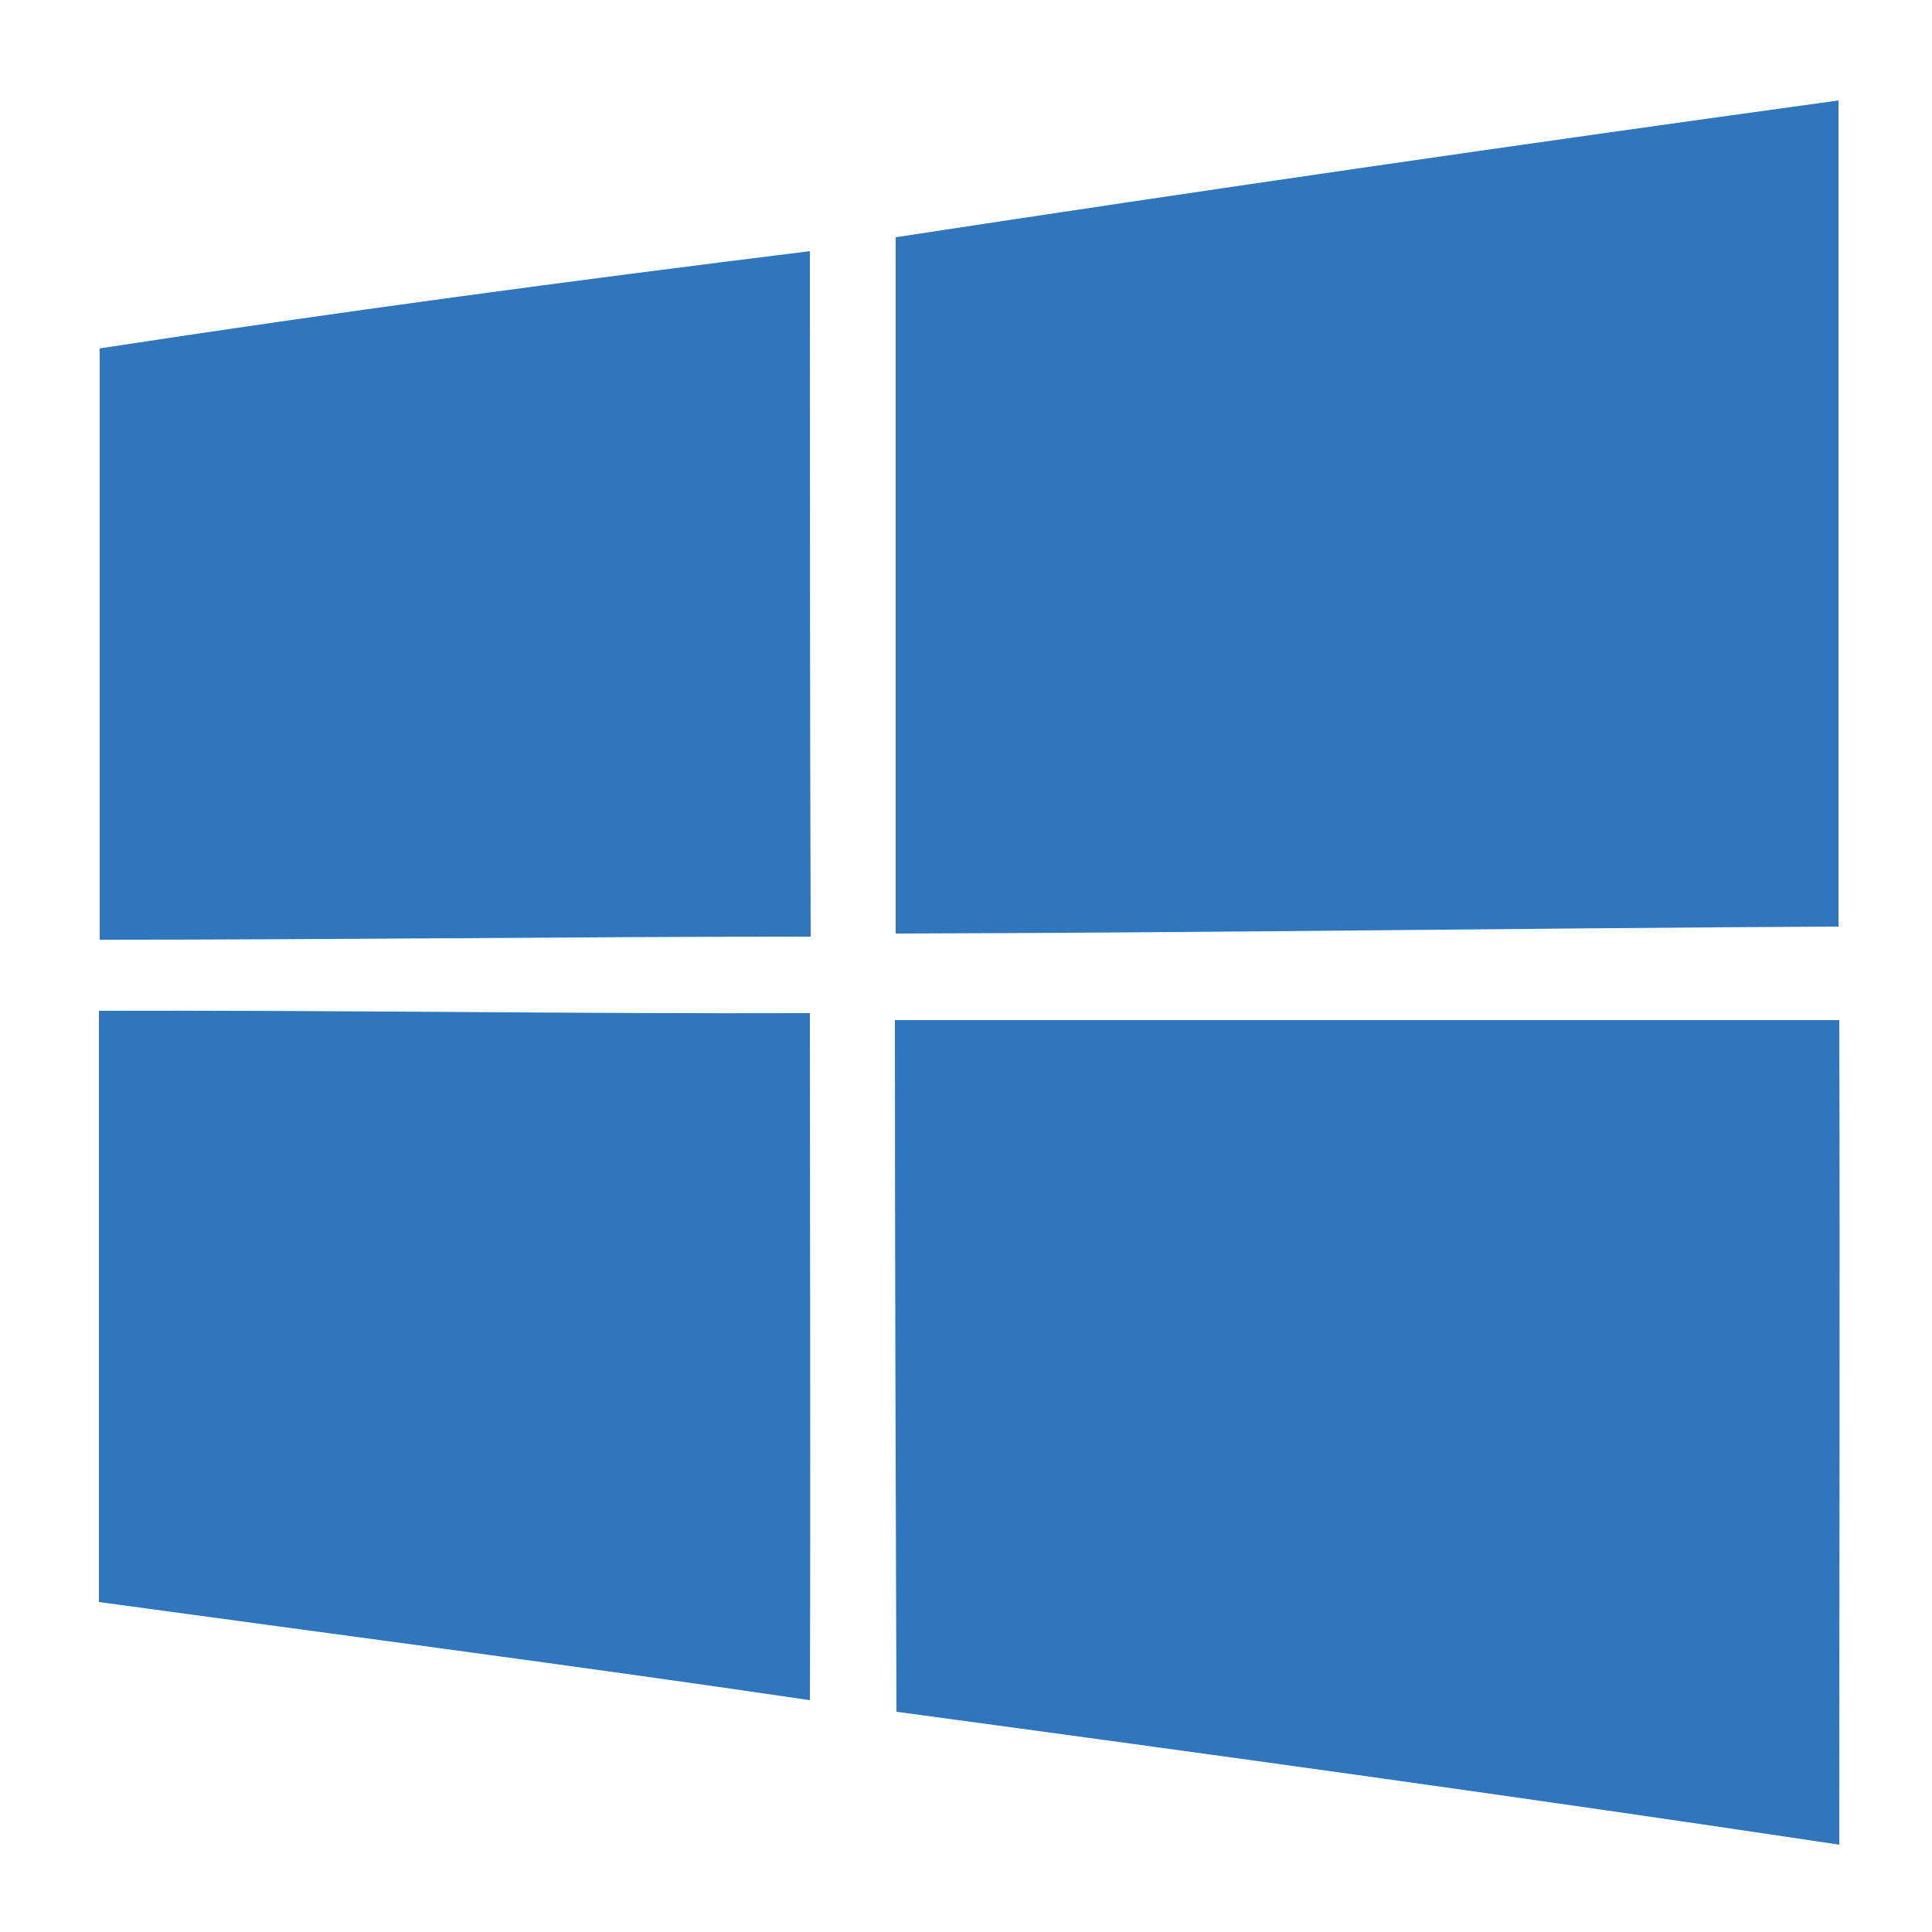
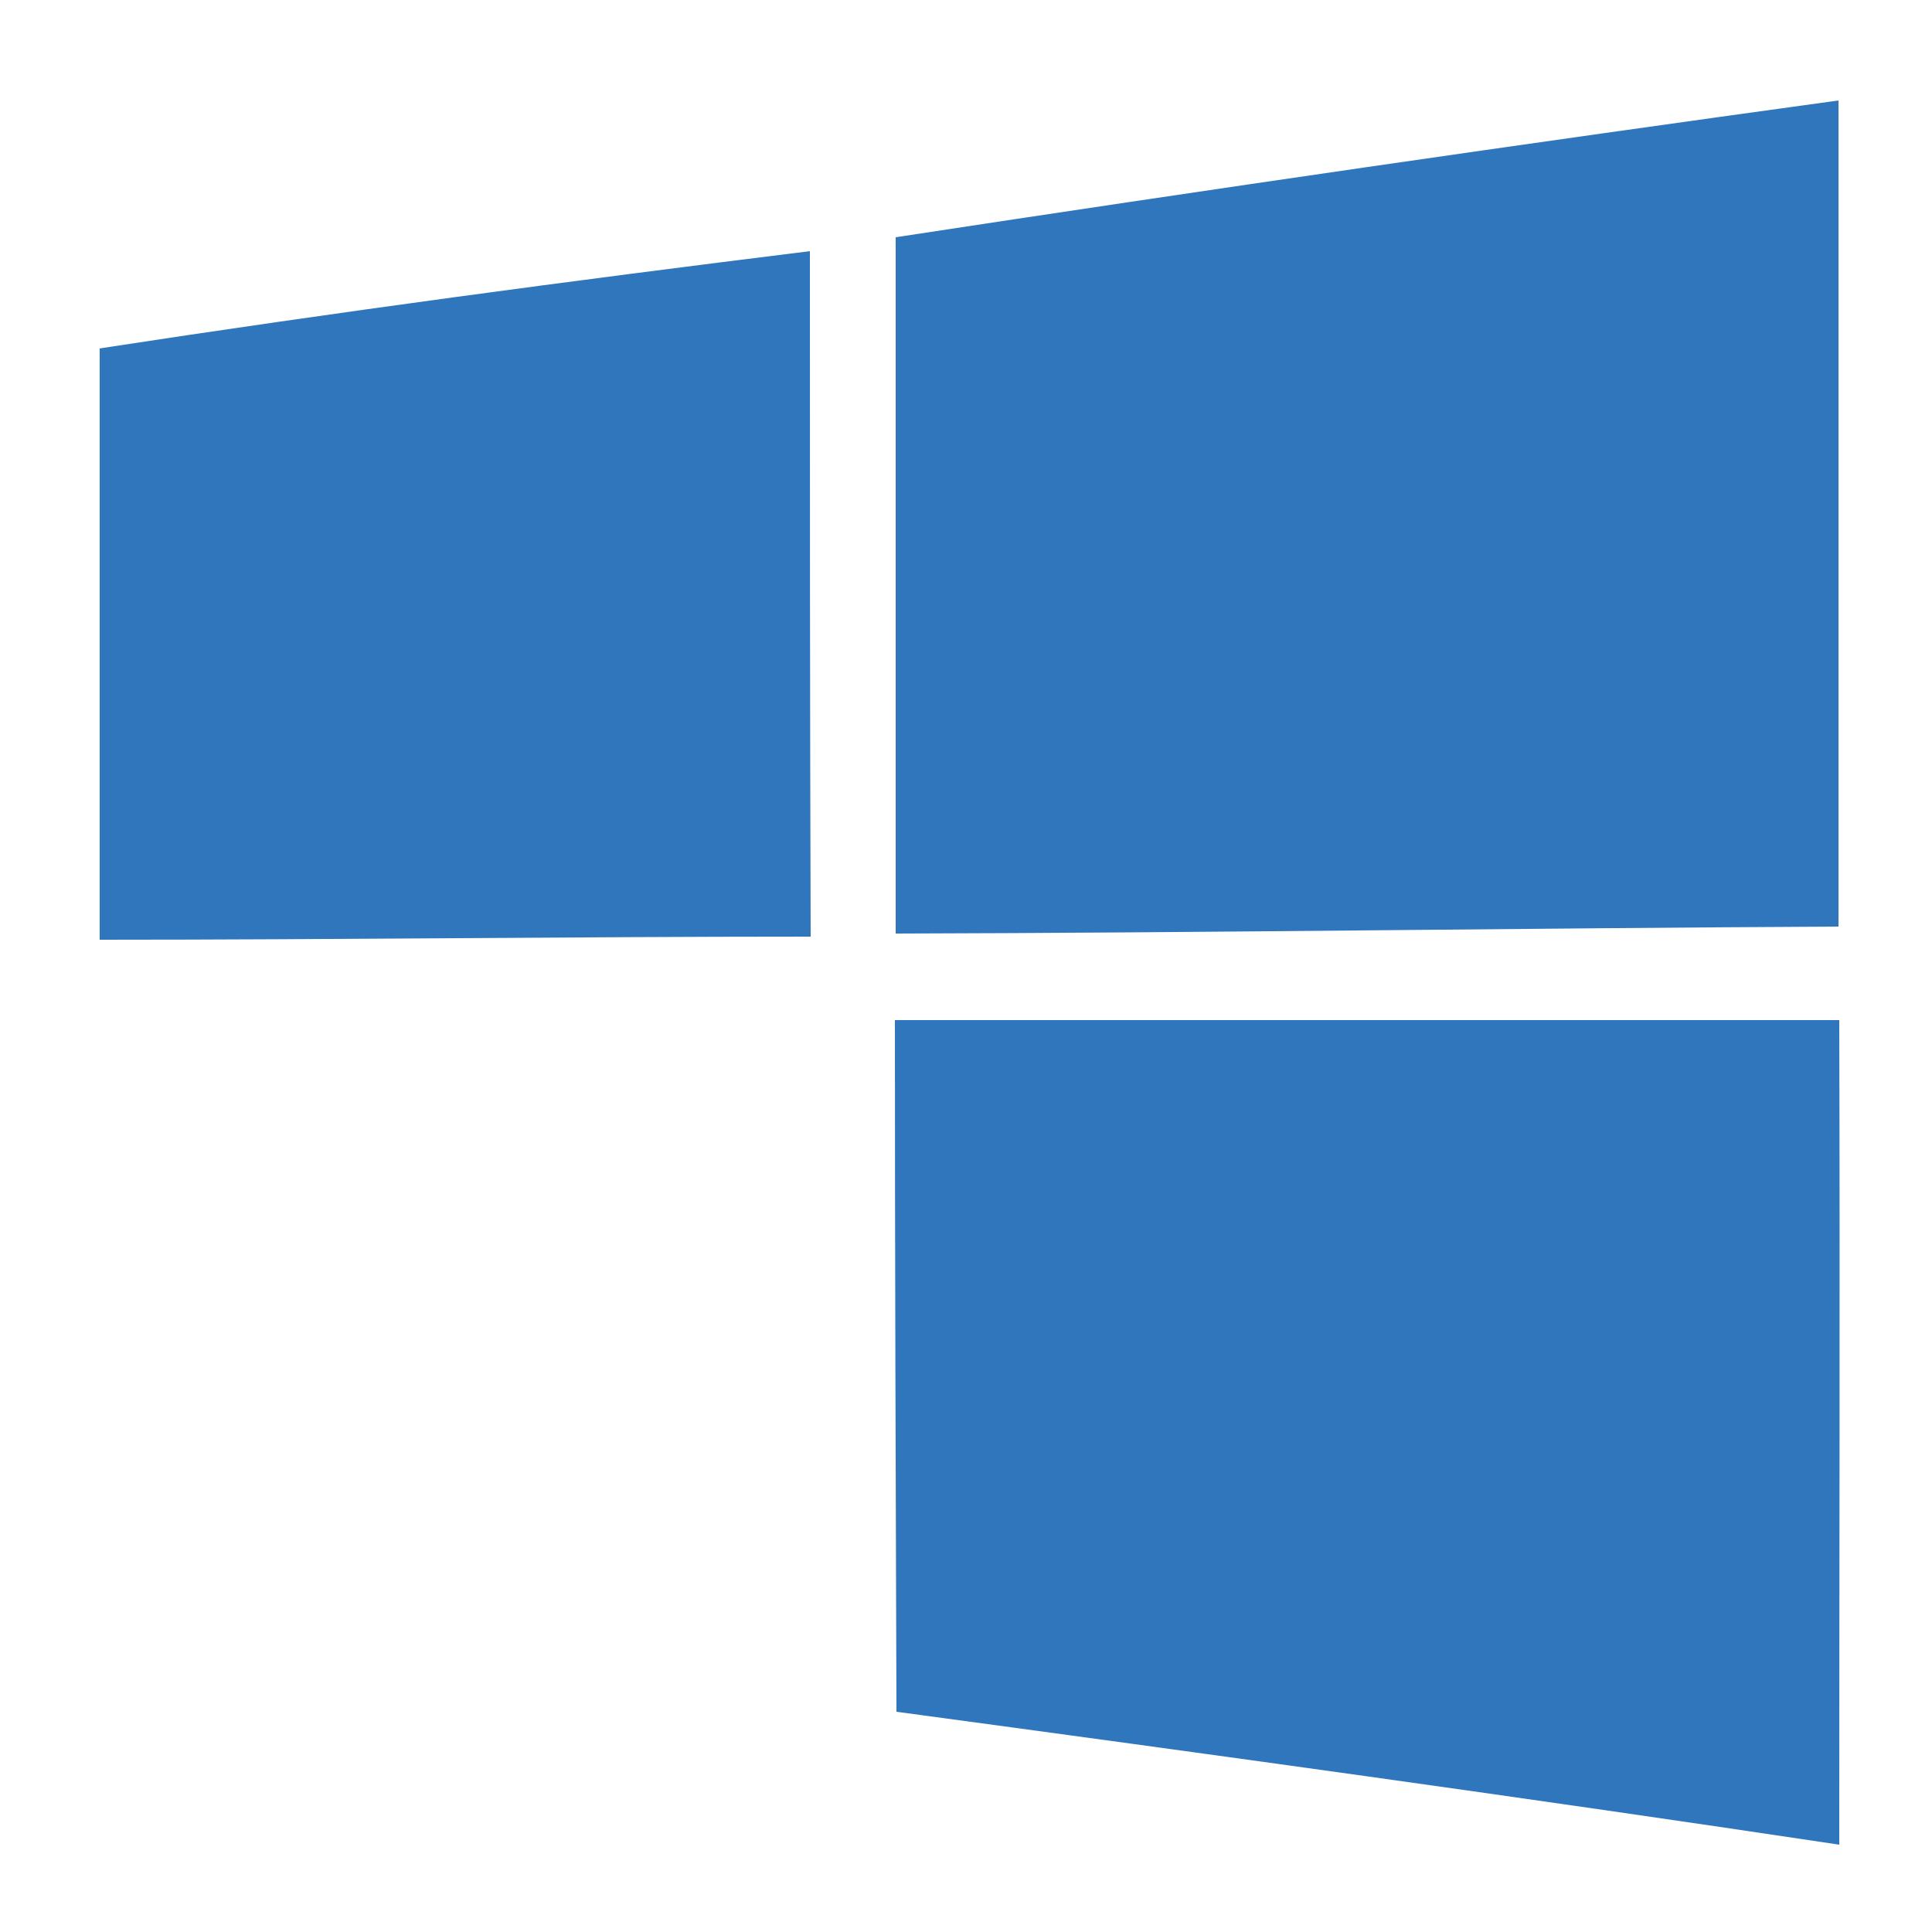
<svg xmlns="http://www.w3.org/2000/svg" id="Layer_1" x="0px" y="0px" viewBox="0 0 250 250" style="enable-background:new 0 0 250 250;" xml:space="preserve">
  <style type="text/css">	.st0{fill:#2F76BC;}</style>
  <g>
    <title>Layer 1</title>
    <path id="path5" class="st0" d="M115.9,30.7c40.6-6.2,81.3-12.1,122-17.7c0,35.7,0,71.3,0,106.9c-40.7,0.2-81.3,0.8-122,0.9  C115.9,90.8,115.9,60.7,115.9,30.7L115.9,30.7z" />
    <path id="path7" class="st0" d="M12.8,45.1c30.6-4.7,61.3-8.8,92-12.6c0,29.6,0,59.1,0.1,88.7c-30.7,0-61.4,0.4-92,0.4V45.1  L12.8,45.1z" />
-     <path id="path29" class="st0" d="M12.8,130.8c30.7-0.1,61.3,0.4,92,0.3c0,29.6,0.1,59.3,0,88.9c-30.6-4.5-61.3-8.5-92-12.7V130.8z" />
    <path id="path31" class="st0" d="M115.8,132c40.7,0,81.4,0,122.2,0c0.1,35.6,0,71.1,0,106.7c-40.6-6.1-81.3-11.7-122-17.2  C115.9,191.6,115.8,161.8,115.8,132z" />
  </g>
</svg>